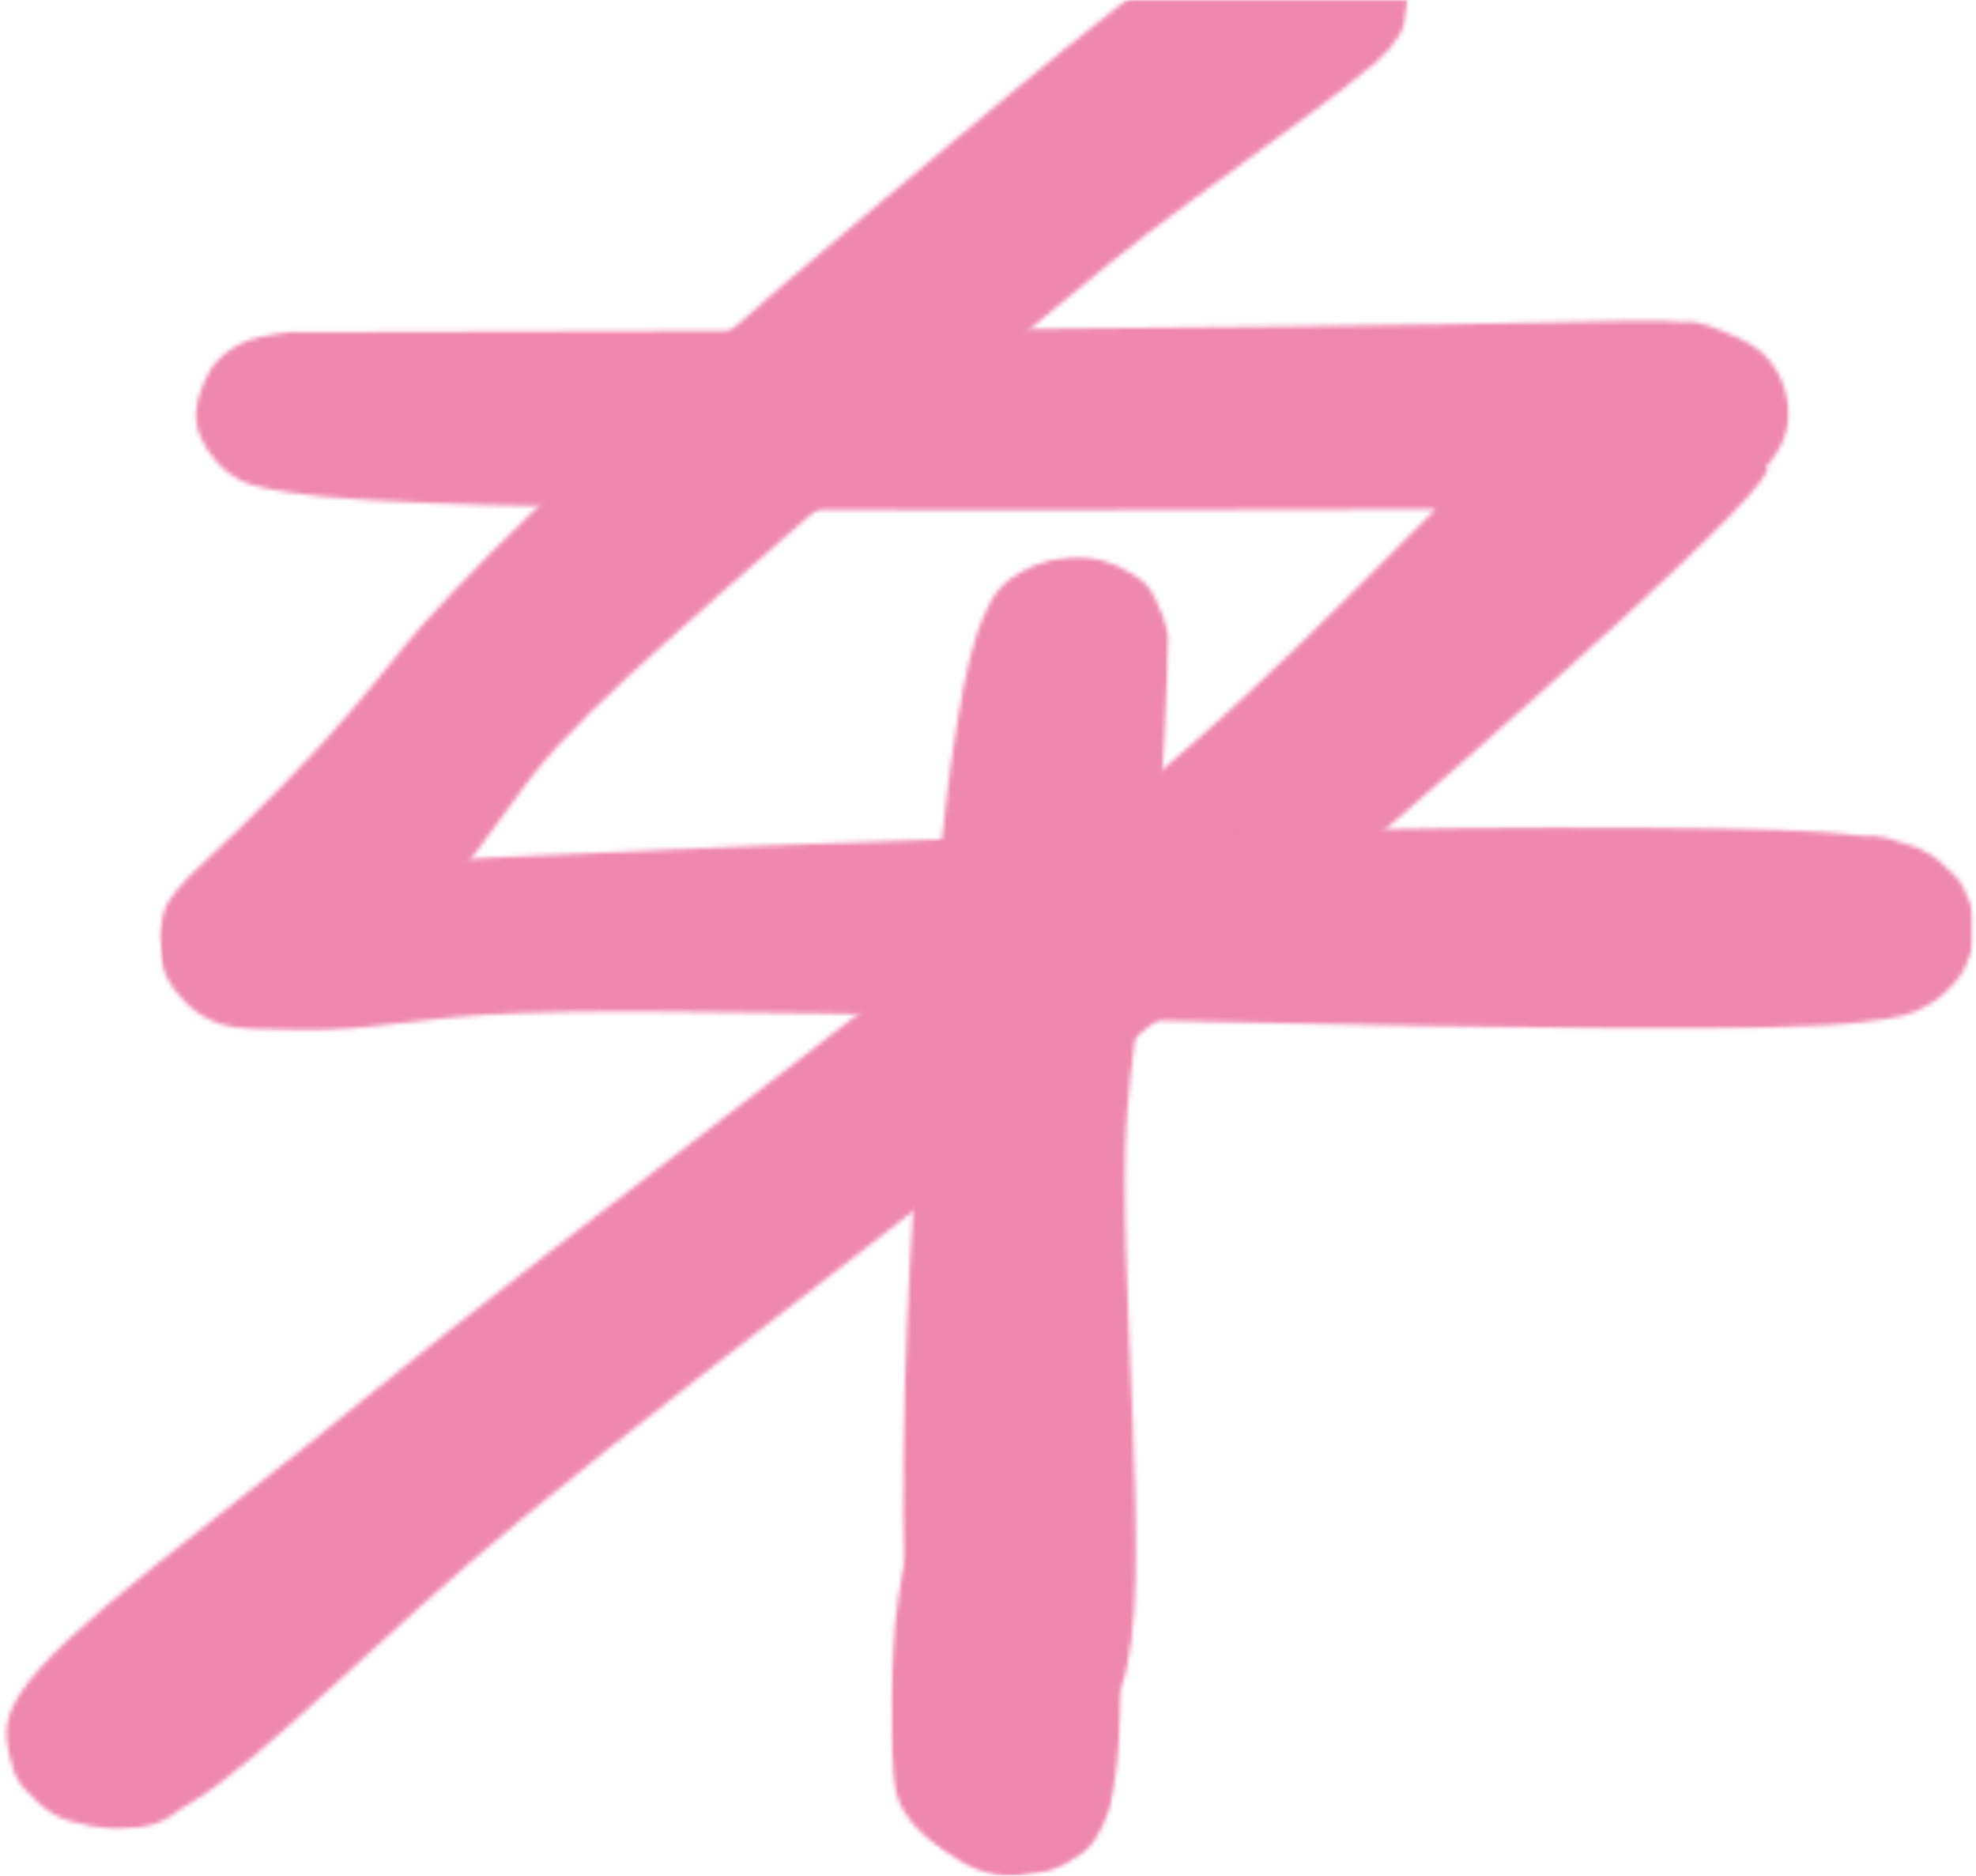
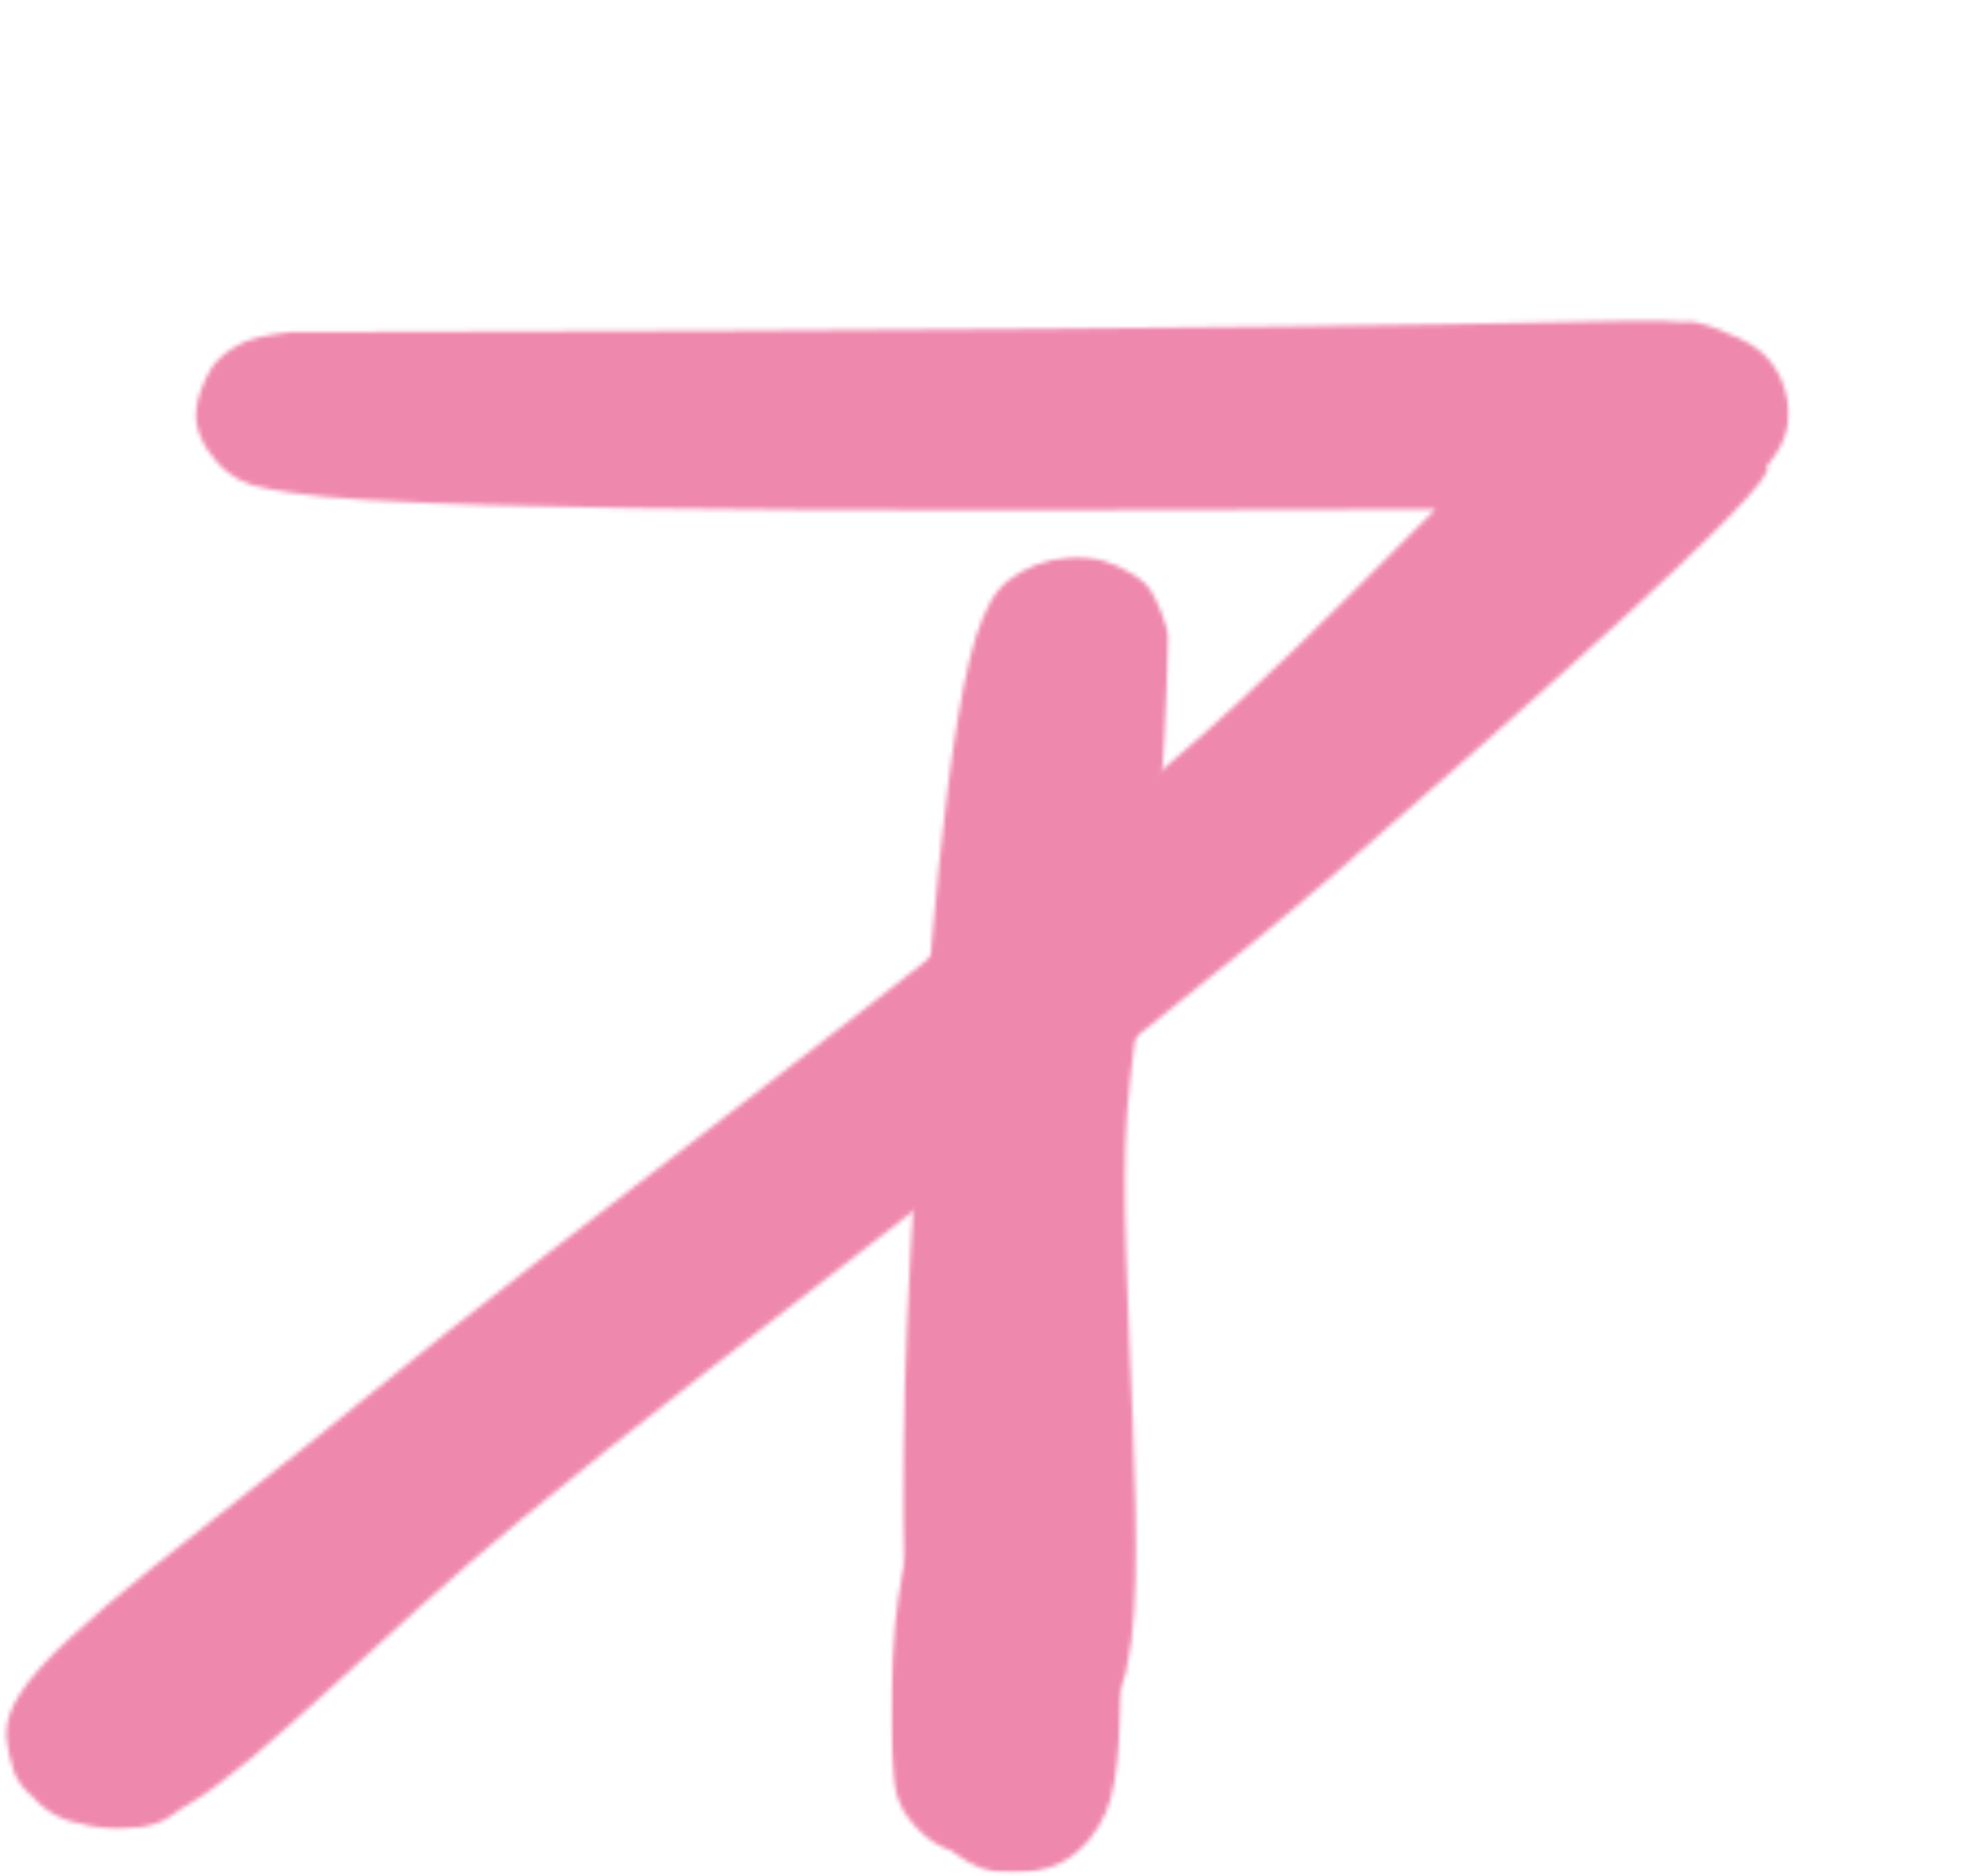
<svg xmlns="http://www.w3.org/2000/svg" width="452" height="429" viewBox="0 0 452 429" fill="none">
  <mask id="mask0_27_3" style="mask-type:luminance" maskUnits="userSpaceOnUse" x="0" y="71" width="410" height="348">
    <path d="M0 71.99H409.621V418.653H0V71.99Z" fill="white" />
  </mask>
  <g mask="url(#mask0_27_3)">
    <mask id="mask1_27_3" style="mask-type:luminance" maskUnits="userSpaceOnUse" x="1" y="73" width="409" height="346">
      <path d="M66.388 75.96C361.551 75.442 373.647 72.388 384.83 73.663C391.476 74.685 396.926 76.464 400.864 79.013C404.187 81.057 406.298 84.11 407.51 86.911C408.723 89.978 409.621 93.283 409.022 96.854C408.109 100.93 405.085 106.545 400.864 109.598C396.926 112.652 384.83 115.2 384.83 114.948C384.531 114.696 402.974 105.523 404.187 106.797C407.51 110.368 344.918 165.42 305.905 199.311C254.495 243.662 167.395 307.635 119.309 347.407C87.872 373.147 59.442 403.215 43.109 412.653C37.061 416.476 33.737 417.751 28.902 418.255C23.752 418.773 17.105 416.981 13.467 415.454C10.758 414.18 8.931 412.653 7.418 410.861C5.607 409.334 4.095 407.556 3.197 405.259C1.985 401.688 1.071 395.834 2.583 391.745C3.796 387.67 7.418 383.342 11.356 380.793C15.294 378.244 21.342 376.718 26.477 376.718C31.312 376.718 37.659 379.001 41.298 381.045C44.023 382.32 45.535 383.594 46.731 385.891C48.858 388.944 50.968 395.064 50.968 398.635C50.968 401.184 50.669 402.962 49.157 405.259C47.346 408.578 42.51 413.41 38.872 415.454C36.462 416.981 34.635 417.498 31.611 418.003C27.39 418.255 19.83 417.751 15.892 416.476C12.868 415.454 11.356 414.432 9.246 412.653C6.521 409.852 2.583 405.007 1.985 400.666C1.071 396.59 1.071 393.019 4.394 387.67C13.167 373.147 50.37 347.141 82.422 320.644C130.807 280.872 218.505 216.9 269.316 173.066C306.802 140.954 341.579 100.173 362.748 85.132C371.82 78.76 379.695 74.685 384.83 73.663C387.255 73.411 388.153 73.663 390.579 74.42C394.501 75.694 401.762 78.76 404.786 82.584C407.81 86.407 409.621 92.261 409.022 96.854C408.424 101.182 405.085 106.545 400.864 109.598C396.926 112.652 392.091 113.674 384.83 114.948C370.308 117.245 347.029 116.223 317.702 116.475C260.543 116.475 98.755 118.015 66.388 112.652C58.529 111.377 55.804 110.873 52.181 108.072C48.559 105.271 45.535 100.678 44.92 96.602C44.322 92.527 46.432 87.164 48.559 83.858C50.37 81.309 53.394 79.265 56.418 77.991C59.442 76.716 66.388 75.96 66.388 75.96Z" fill="white" />
    </mask>
    <g mask="url(#mask1_27_3)">
      <path d="M-10.112 63.468H421.418V428.596H-10.112V63.468Z" fill="#EF88AD" />
    </g>
  </g>
  <mask id="mask2_27_3" style="mask-type:luminance" maskUnits="userSpaceOnUse" x="36" y="189" width="416" height="47">
    <path d="M36.714 189.089H451.501V235.804H36.714V189.089Z" fill="white" />
  </mask>
  <g mask="url(#mask2_27_3)">
    <mask id="mask3_27_3" style="mask-type:luminance" maskUnits="userSpaceOnUse" x="36" y="189" width="416" height="47">
      <path d="M58.528 199.058C204.298 190.39 390.578 186.314 426.252 191.16C434.726 192.434 437.451 192.939 441.688 195.487C445.61 198.036 449.248 202.629 450.76 206.705C451.957 211.046 451.059 216.9 449.847 220.471C448.933 222.768 447.421 224.546 445.61 226.339C443.798 228.117 441.987 229.644 439.262 230.666C435.325 232.445 427.764 233.719 423.543 233.719C420.519 233.719 418.393 233.215 415.668 231.941C411.746 230.162 406.297 226.339 403.887 222.515C401.461 218.692 400.863 212.572 401.461 209.001C401.461 206.453 402.375 204.674 403.887 202.629C406.297 199.311 411.746 194.983 415.668 193.204C418.393 191.93 420.819 191.412 423.543 191.412C426.252 191.16 428.678 190.908 431.702 191.664C435.939 192.686 442.586 196.005 445.61 198.806C447.736 200.585 448.933 202.125 449.847 204.674C451.059 208.231 451.957 214.099 450.76 218.174C449.248 222.25 445.61 226.843 441.688 229.392C437.451 232.193 434.726 232.71 426.252 233.719C389.066 238.817 177.38 229.392 119.308 231.688C96.329 232.445 84.232 235.764 70.923 235.764C62.166 235.512 53.992 236.016 48.558 233.467C43.706 231.436 40.084 227.095 38.273 223.79C36.761 220.975 36.461 217.922 37.06 215.121C37.359 212.32 38.871 209.254 40.682 206.957C42.51 204.674 45.534 202.629 48.558 201.103C51.267 199.828 58.528 199.058 58.528 199.058Z" fill="white" />
    </mask>
    <g mask="url(#mask3_27_3)">
-       <path d="M24.965 180.965H462.952V245.959H24.965V180.965Z" fill="#EF88AD" />
-     </g>
+       </g>
  </g>
  <mask id="mask4_27_3" style="mask-type:luminance" maskUnits="userSpaceOnUse" x="35" y="0" width="288" height="233">
    <path d="M35.848 0H322.238V232.445H35.848V0Z" fill="white" />
  </mask>
  <g mask="url(#mask4_27_3)">
    <mask id="mask5_27_3" style="mask-type:luminance" maskUnits="userSpaceOnUse" x="36" y="-22" width="286" height="254">
      <path d="M43.109 200.585C79.099 166.946 86.659 154.202 96.329 143.237C106.614 131.767 116.285 122.342 129.594 109.598C148.038 92.261 173.144 69.84 197.636 49.449C223.955 27.532 265.079 -8.151 282.61 -17.072C288.973 -20.138 293.194 -20.895 297.431 -21.16C300.455 -21.413 302.581 -21.16 305.29 -20.138C309.228 -18.864 314.977 -15.797 317.701 -12.24C320.41 -8.921 322.238 -3.823 321.923 0.252C321.923 4.593 318.898 9.691 316.189 12.744C314.677 14.788 312.85 15.797 310.44 17.072C306.503 18.611 299.856 20.39 295.021 19.886C290.17 19.62 284.437 17.337 280.798 14.523C277.176 11.722 274.451 6.372 273.238 2.801C272.64 0.504 272.64 -1.274 273.238 -3.823C274.451 -7.394 277.176 -12.744 280.499 -15.545C284.122 -18.346 289.87 -20.643 294.706 -21.16C299.557 -21.665 305.904 -20.39 310.141 -18.346C314.362 -16.315 318.3 -12.24 320.41 -8.416C322.238 -4.593 321.923 1.274 321.324 4.845C320.725 7.394 320.111 8.151 318.001 10.965C310.141 19.886 276.262 42.055 253.582 60.401C226.066 82.836 187.965 115.2 164.67 135.856C149.251 149.609 138.068 159.3 127.185 171.022C117.797 181.217 111.151 193.456 102.992 201.859C96.629 208.497 90.281 213.329 83.934 218.174C77.587 222.768 71.239 229.392 64.876 230.918C59.741 232.445 53.693 231.436 49.456 230.162C46.133 229.14 43.408 227.095 41.297 224.799C39.171 222.515 37.659 219.449 37.061 216.9C36.462 214.099 36.761 210.78 37.659 207.979C38.573 205.178 43.109 200.585 43.109 200.585Z" fill="white" />
    </mask>
    <g mask="url(#mask5_27_3)">
-       <path d="M24.965 -31.356H334.334V241.618H24.965V-31.356Z" fill="#EF88AD" />
-     </g>
+       </g>
  </g>
  <mask id="mask6_27_3" style="mask-type:luminance" maskUnits="userSpaceOnUse" x="206" y="127" width="62" height="273">
    <path d="M206.204 127.135H267.505V399.179H206.204V127.135Z" fill="white" />
  </mask>
  <g mask="url(#mask6_27_3)">
    <mask id="mask7_27_3" style="mask-type:luminance" maskUnits="userSpaceOnUse" x="206" y="127" width="62" height="273">
      <path d="M267.489 145.534C264.78 214.604 259.63 230.918 257.818 254.375C255.094 289.289 264.465 366.005 256.606 384.869C254.196 390.988 251.172 393.019 247.234 395.568C242.997 397.865 236.051 398.887 231.815 399.139C228.79 399.139 226.664 398.635 223.955 397.613C220.317 396.086 214.568 392.515 211.859 388.944C209.433 385.373 207.921 380.023 208.52 375.948C209.134 371.62 212.457 366.522 215.182 363.708C216.993 361.677 218.805 360.655 221.53 359.633C225.467 358.358 233.027 357.336 237.248 357.602C240.272 357.602 242.399 358.358 244.809 359.633C248.447 361.677 253.582 365.5 255.708 369.324C257.818 373.147 258.417 378.497 257.519 382.572C256.306 386.647 252.983 391.241 249.345 394.042C245.423 396.843 239.674 398.887 234.539 399.139C229.389 399.139 223.042 397.108 219.104 395.568C216.694 394.294 215.182 393.019 213.371 390.736C211.244 387.67 209.732 384.616 208.52 378.244C204.897 360.15 206.708 309.679 209.134 272.721C211.544 231.171 216.395 160.322 224.853 141.206C227.278 135.339 229.688 133.042 233.626 130.759C237.563 128.462 243.612 126.935 248.447 127.44C253.282 127.944 258.732 130.493 262.055 133.56C265.079 136.613 267.489 145.534 267.489 145.534Z" fill="white" />
    </mask>
    <g mask="url(#mask7_27_3)">
      <path d="M196.423 117.245H279.901V409.348H196.423V117.245Z" fill="#EF88AD" />
    </g>
  </g>
  <mask id="mask8_27_3" style="mask-type:luminance" maskUnits="userSpaceOnUse" x="209" y="356" width="46" height="74">
-     <path d="M209.008 356.951H254.983V429.22H209.008V356.951Z" fill="white" />
-   </mask>
+     </mask>
  <g mask="url(#mask8_27_3)">
    <mask id="mask9_27_3" style="mask-type:luminance" maskUnits="userSpaceOnUse" x="209" y="356" width="46" height="74">
      <path d="M254.794 375.178C253.282 415.202 251.77 419.025 249.66 421.826C248.148 423.605 246.321 424.627 244.21 425.902C242.399 426.924 240.272 427.946 237.563 428.198C233.925 428.968 227.578 428.968 223.341 427.428C219.419 425.902 215.182 422.848 212.757 419.53C210.646 416.224 209.433 411.631 210.032 407.808C210.347 403.985 213.67 399.391 216.08 397.108C217.907 395.316 219.718 394.294 221.829 393.285C223.955 392.515 226.066 391.745 228.79 391.493C232.712 391.241 239.375 392.263 242.698 393.537C245.124 394.559 246.636 395.568 248.447 397.36C250.857 399.909 253.881 404.489 254.196 408.312C254.495 412.135 252.684 417.233 250.857 420.047C249.66 422.078 248.447 423.353 246.321 424.627C242.997 426.419 236.65 428.45 233.027 428.968C230.302 429.22 228.176 428.968 225.766 428.198C222.128 426.924 216.694 424.375 213.969 421.322C211.544 418.255 210.646 414.95 209.732 409.852C208.52 400.666 209.732 378.749 212.158 370.85C213.371 367.279 214.568 365.248 216.993 363.204C220.317 360.655 226.365 357.854 230.602 357.336C234.224 356.58 237.563 357.084 240.887 358.358C244.809 359.885 249.959 363.708 252.369 366.775C254.196 369.324 254.794 375.178 254.794 375.178Z" fill="white" />
    </mask>
    <g mask="url(#mask9_27_3)">
      <path d="M197.636 347.141H266.891V439.482H197.636V347.141Z" fill="#EF88AD" />
    </g>
  </g>
  <mask id="mask10_27_3" style="mask-type:luminance" maskUnits="userSpaceOnUse" x="203" y="343" width="54" height="86">
    <path d="M203.558 343.464H256.747V428.357H203.558V343.464Z" fill="white" />
  </mask>
  <g mask="url(#mask10_27_3)">
    <mask id="mask11_27_3" style="mask-type:luminance" maskUnits="userSpaceOnUse" x="203" y="343" width="54" height="86">
      <path d="M210.347 410.104C212.457 368.301 213.969 364.226 216.993 361.159C219.104 358.611 222.128 356.832 225.766 355.81C230.003 354.787 237.248 354.787 241.785 355.81C245.423 356.832 248.148 358.611 250.558 361.159C253.282 364.226 256.007 368.806 256.306 373.651C256.606 380.023 249.959 389.714 249.046 396.338C248.447 401.436 250.857 406.281 249.959 410.356C249.046 413.41 247.533 416.224 244.509 418.507C241.186 421.322 235.138 424.375 230.003 424.879C224.853 425.145 217.907 423.353 213.969 421.322C210.646 419.529 208.52 416.981 206.708 414.18C205.196 411.379 204.598 409.334 204.299 405.007C203.385 395.064 203.385 363.974 208.52 354.283C211.245 349.69 215.182 347.141 219.718 345.614C223.955 343.835 230.003 343.066 234.539 344.088C239.375 344.858 244.509 347.406 247.833 350.46C250.857 353.513 253.282 358.358 253.582 362.434C253.881 366.522 251.471 371.62 249.66 374.673C248.148 376.97 246.636 378.244 244.21 379.519C240.887 381.297 233.925 383.342 230.003 383.594C226.979 383.846 225.152 383.594 222.443 382.572C218.505 381.297 212.757 378.244 210.032 374.925C207.323 371.62 205.811 366.775 206.11 362.699C206.11 358.611 209.134 353.513 211.544 350.712C213.056 348.681 215.182 347.659 217.293 346.636C219.419 345.362 221.53 344.34 224.554 344.088C228.491 343.583 235.138 343.583 239.674 345.362C243.911 346.889 248.447 350.46 250.558 354.031C252.983 357.602 252.983 361.425 253.282 366.775C253.881 376.2 252.07 397.108 250.558 405.511C249.959 409.586 249.959 411.883 247.833 414.684C245.423 418.003 240.273 422.33 235.437 423.605C230.602 425.145 223.341 424.627 218.805 423.605C215.182 422.596 212.158 420.804 209.733 418.003C207.008 414.95 204.897 410.609 204.299 405.007C203.385 396.086 208.835 376.718 211.859 369.071C213.371 365.248 214.269 363.204 216.694 361.159C220.018 358.358 226.066 355.305 230.901 354.787C236.051 354.283 242.399 355.557 246.636 358.106C250.558 360.403 253.881 364.983 255.393 369.071C257.22 373.399 256.606 377.222 256.606 382.824C256.306 391.24 256.306 407.038 252.983 414.432C250.857 419.277 247.833 422.848 244.21 425.145C241.485 426.924 237.863 427.946 234.539 428.198C231.2 428.45 227.578 428.45 224.254 427.176C220.317 425.649 215.182 421.826 212.757 418.507C210.945 415.958 210.347 410.104 210.347 410.104Z" fill="white" />
    </mask>
    <g mask="url(#mask11_27_3)">
      <path d="M192.202 333.893H268.702V438.685H192.202V333.893Z" fill="#EF88AD" />
    </g>
  </g>
</svg>